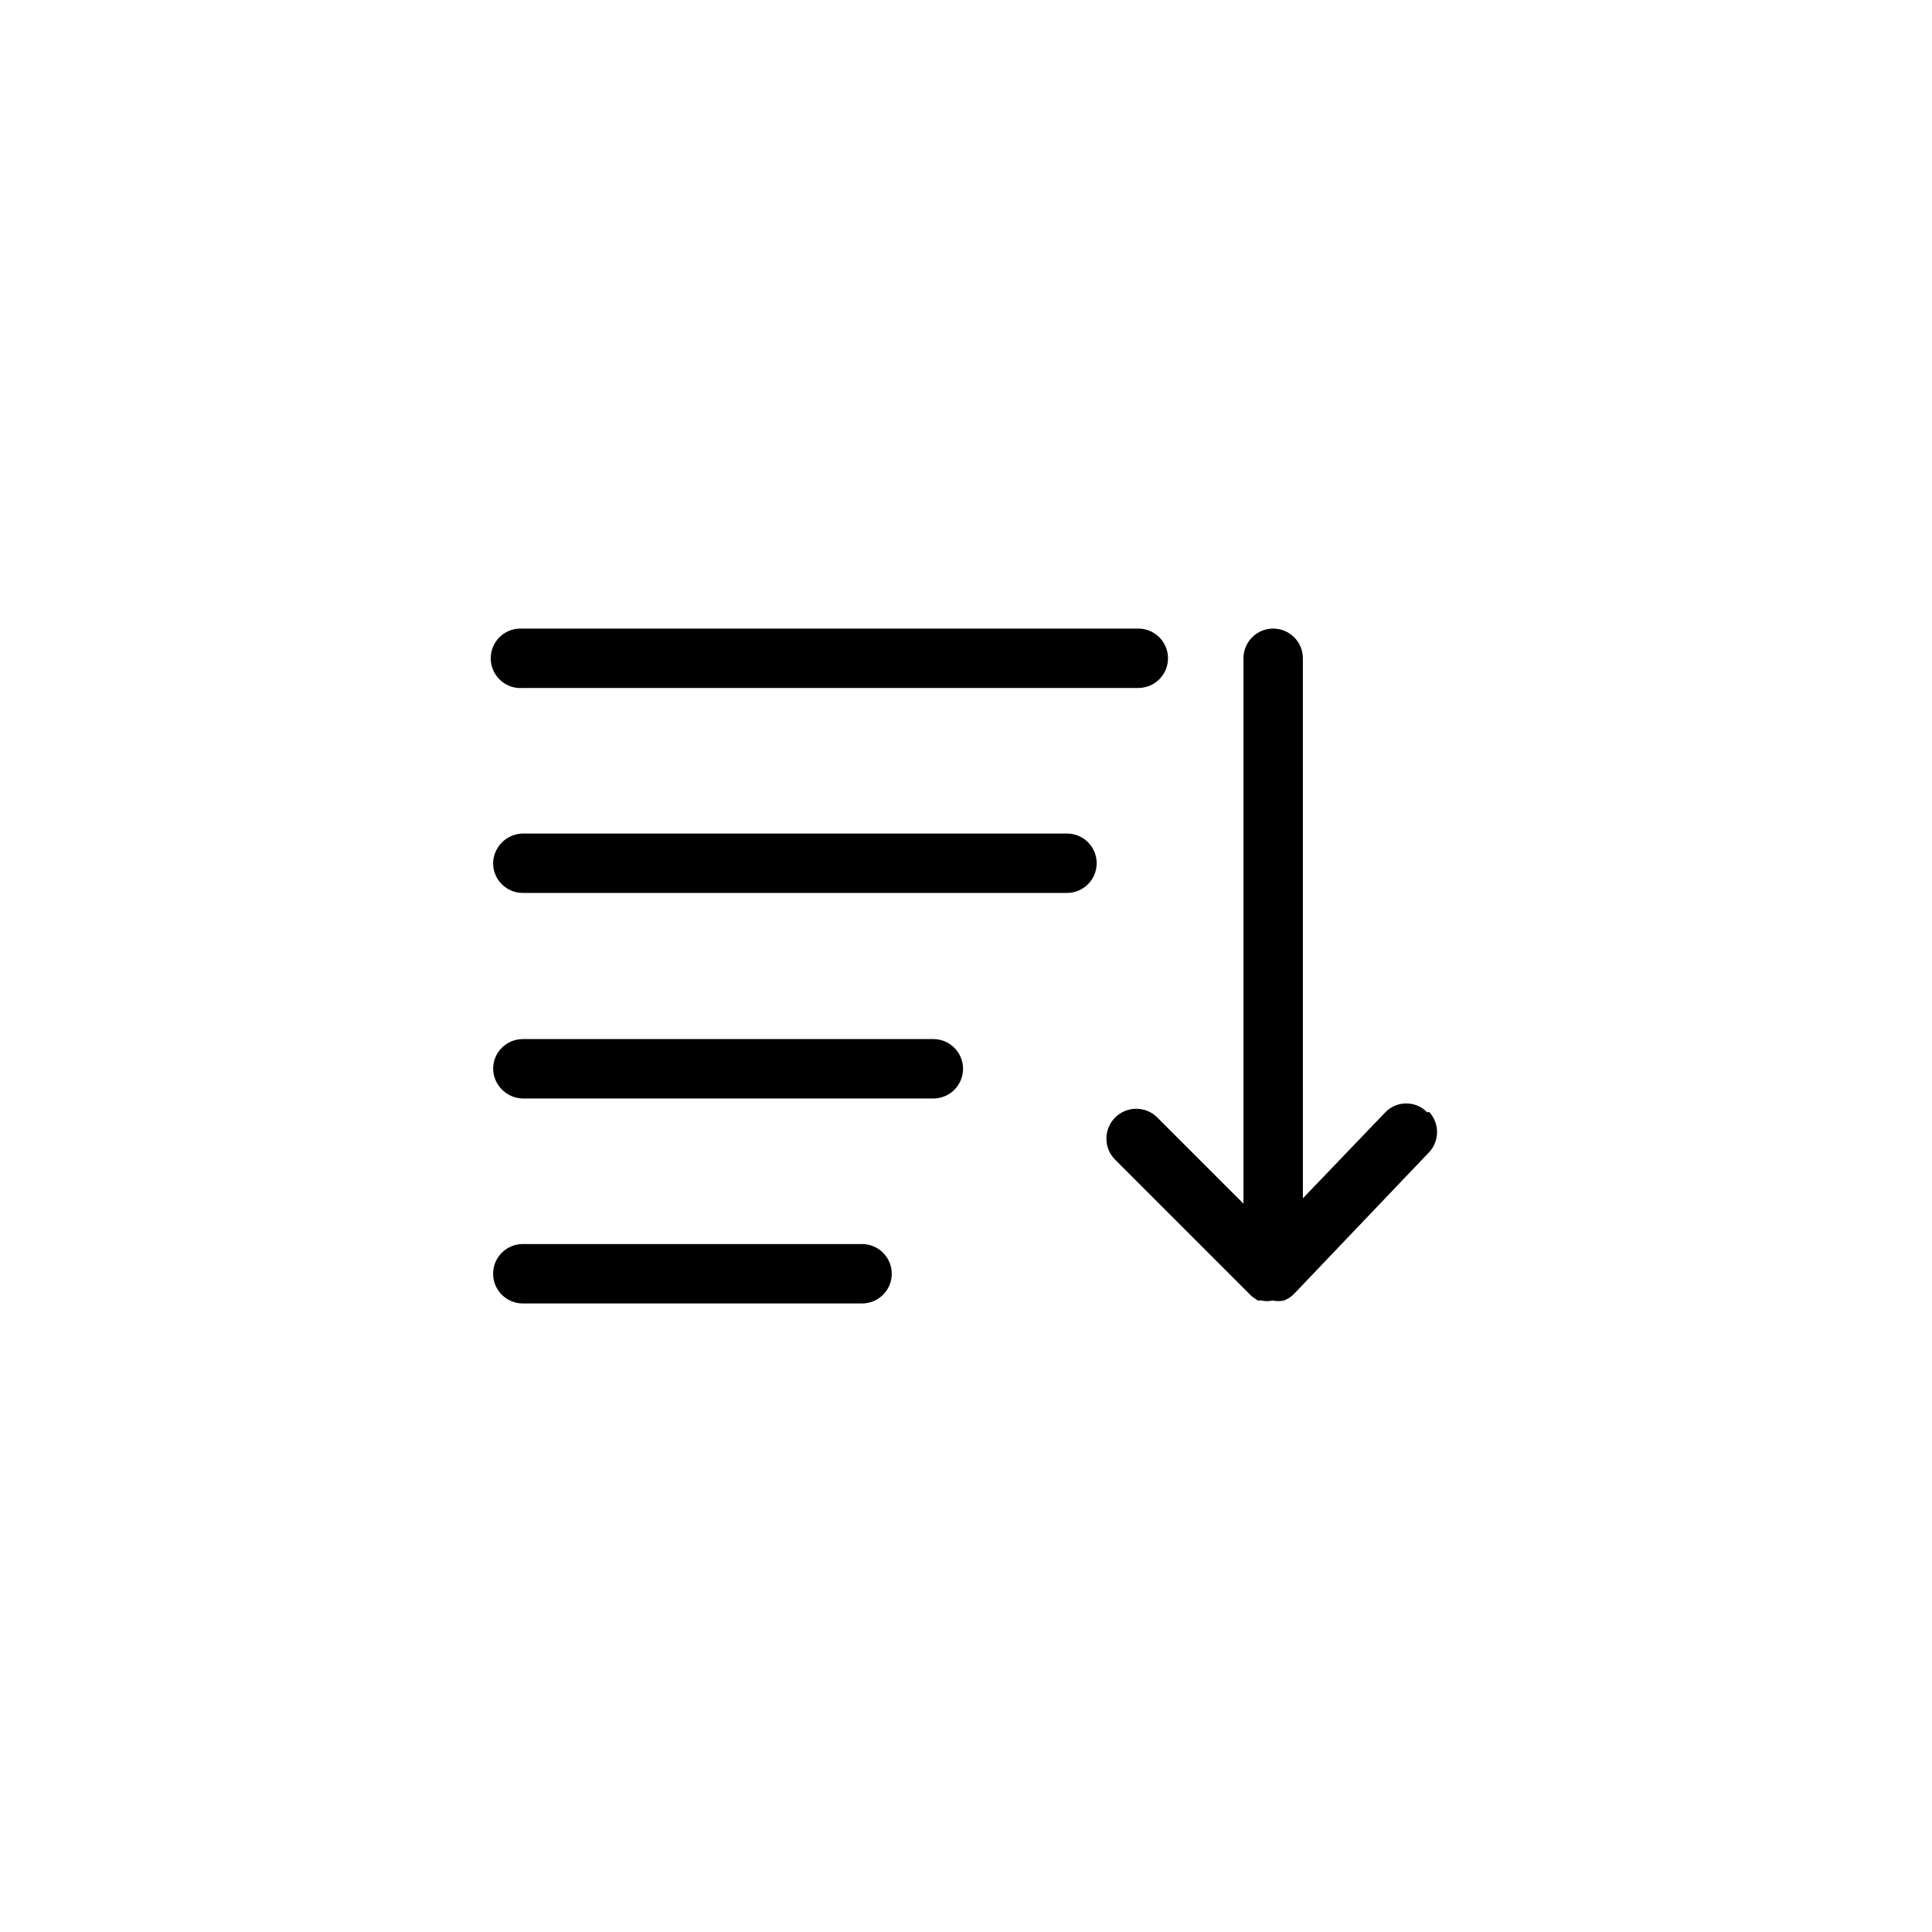
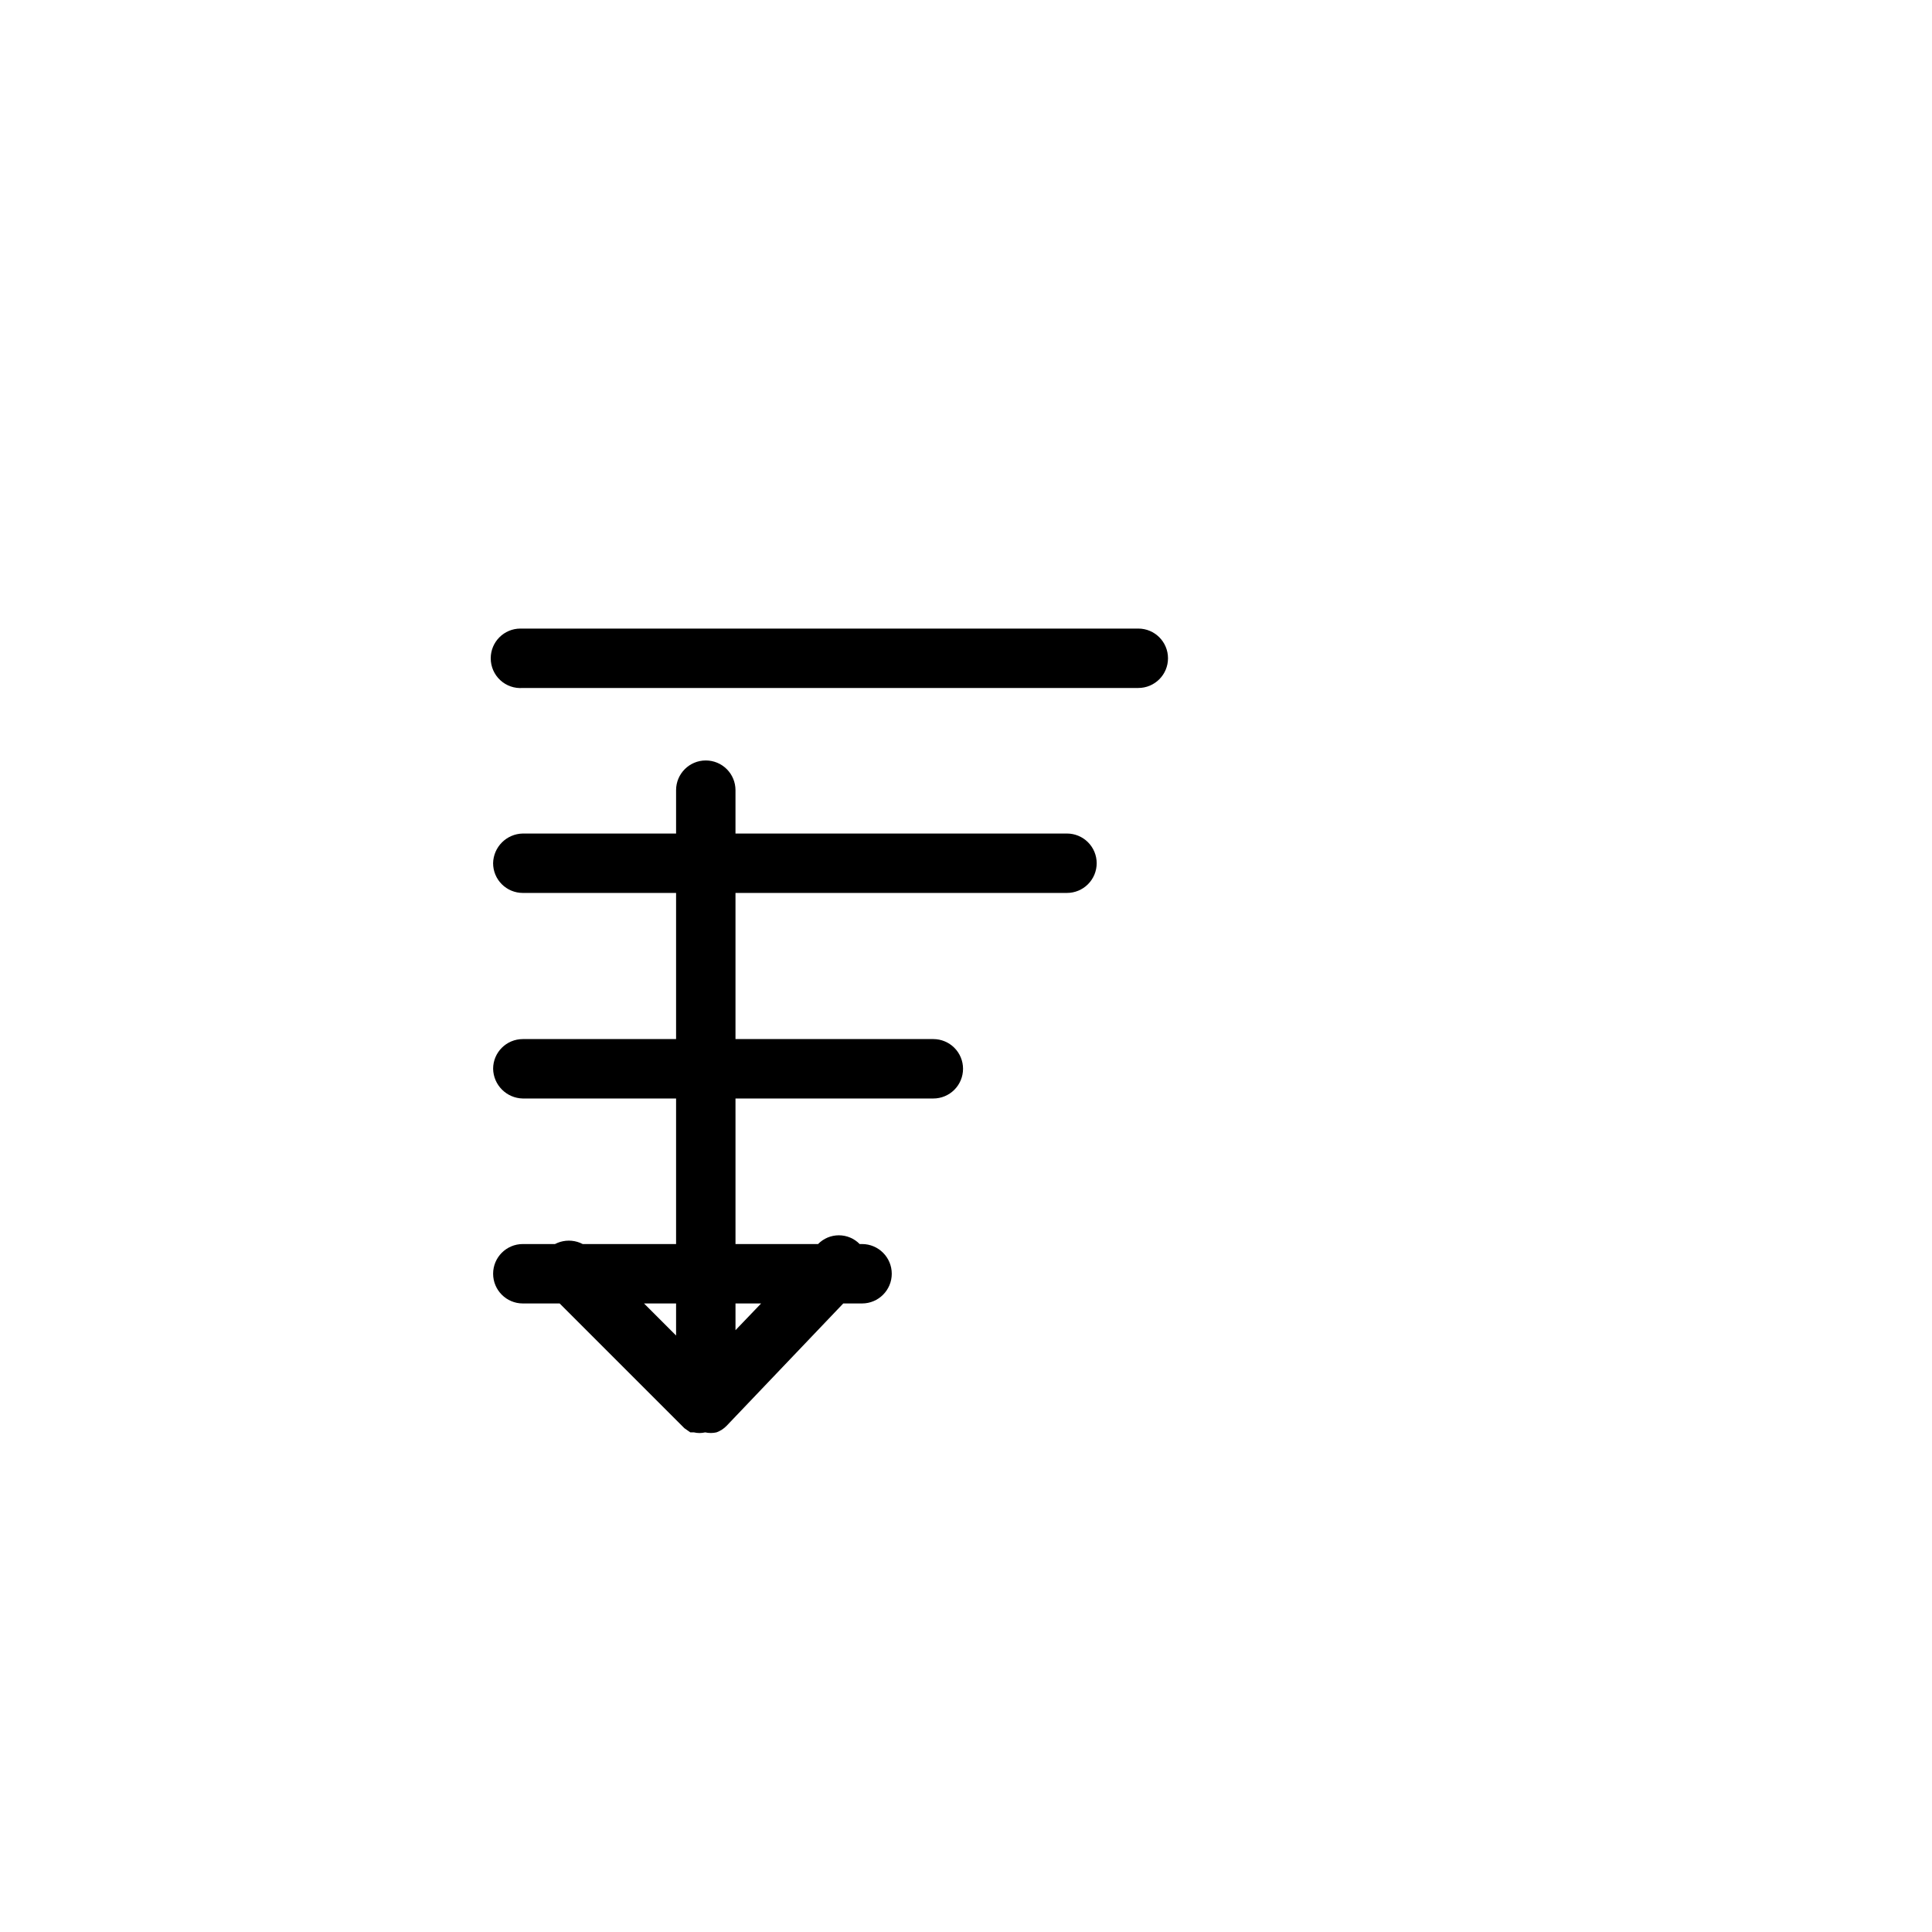
<svg xmlns="http://www.w3.org/2000/svg" fill="#000000" width="800px" height="800px" version="1.1" viewBox="144 144 512 512">
-   <path d="m274.05 318.45c0-4.348 3.523-7.871 7.871-7.871h163.74c4.348 0 7.871 3.523 7.871 7.871 0 4.348-3.523 7.871-7.871 7.871h-163.11c-2.195 0.176-4.363-0.574-5.977-2.07-1.617-1.496-2.531-3.602-2.523-5.801zm152.09 46.445h-143.59c-4.312 0.082-7.789 3.559-7.871 7.871 0 2.086 0.828 4.09 2.305 5.566 1.477 1.477 3.481 2.305 5.566 2.305h144.21c2.09 0 4.09-0.828 5.566-2.305s2.309-3.481 2.309-5.566c0-2.09-0.832-4.09-2.309-5.566-1.477-1.477-3.477-2.305-5.566-2.305zm-35.426 54.473h-108.16c-4.348 0-7.871 3.523-7.871 7.871 0.082 4.312 3.559 7.789 7.871 7.875h108.79c2.086 0 4.09-0.832 5.566-2.309 1.477-1.477 2.305-3.477 2.305-5.566 0-2.086-0.828-4.09-2.305-5.566-1.477-1.477-3.481-2.305-5.566-2.305zm-18.895 54.316h-89.266c-4.348 0-7.871 3.527-7.871 7.871 0 4.348 3.523 7.875 7.871 7.875h89.898c4.348 0 7.875-3.527 7.875-7.875 0-4.344-3.527-7.871-7.875-7.871zm150.36-34.953 0.004 0.004c-1.449-1.484-3.438-2.316-5.512-2.316-2.07 0-4.059 0.832-5.508 2.316l-21.883 22.828-0.004-143.11c0-2.09-0.828-4.09-2.305-5.566-1.477-1.477-3.477-2.305-5.566-2.305-4.348 0-7.871 3.523-7.871 7.871v144.53l-22.828-22.828v-0.004c-3.086-3.086-8.094-3.086-11.18 0-3.086 3.09-3.086 8.094 0 11.18l36.211 36.211 1.574 1.102h0.945c0.984 0.234 2.008 0.234 2.992 0 0.984 0.223 2.008 0.223 2.992 0 1.012-0.367 1.926-0.957 2.676-1.73l35.426-37.156h-0.004c3.137-2.93 3.348-7.832 0.473-11.02z" />
+   <path d="m274.05 318.45c0-4.348 3.523-7.871 7.871-7.871h163.74c4.348 0 7.871 3.523 7.871 7.871 0 4.348-3.523 7.871-7.871 7.871h-163.11c-2.195 0.176-4.363-0.574-5.977-2.07-1.617-1.496-2.531-3.602-2.523-5.801zm152.09 46.445h-143.59c-4.312 0.082-7.789 3.559-7.871 7.871 0 2.086 0.828 4.09 2.305 5.566 1.477 1.477 3.481 2.305 5.566 2.305h144.21c2.09 0 4.09-0.828 5.566-2.305s2.309-3.481 2.309-5.566c0-2.09-0.832-4.09-2.309-5.566-1.477-1.477-3.477-2.305-5.566-2.305zm-35.426 54.473h-108.16c-4.348 0-7.871 3.523-7.871 7.871 0.082 4.312 3.559 7.789 7.871 7.875h108.79c2.086 0 4.09-0.832 5.566-2.309 1.477-1.477 2.305-3.477 2.305-5.566 0-2.086-0.828-4.09-2.305-5.566-1.477-1.477-3.481-2.305-5.566-2.305zm-18.895 54.316h-89.266c-4.348 0-7.871 3.527-7.871 7.871 0 4.348 3.523 7.875 7.871 7.875h89.898c4.348 0 7.875-3.527 7.875-7.875 0-4.344-3.527-7.871-7.875-7.871zc-1.449-1.484-3.438-2.316-5.512-2.316-2.07 0-4.059 0.832-5.508 2.316l-21.883 22.828-0.004-143.11c0-2.09-0.828-4.09-2.305-5.566-1.477-1.477-3.477-2.305-5.566-2.305-4.348 0-7.871 3.523-7.871 7.871v144.53l-22.828-22.828v-0.004c-3.086-3.086-8.094-3.086-11.18 0-3.086 3.09-3.086 8.094 0 11.18l36.211 36.211 1.574 1.102h0.945c0.984 0.234 2.008 0.234 2.992 0 0.984 0.223 2.008 0.223 2.992 0 1.012-0.367 1.926-0.957 2.676-1.73l35.426-37.156h-0.004c3.137-2.93 3.348-7.832 0.473-11.02z" />
</svg>